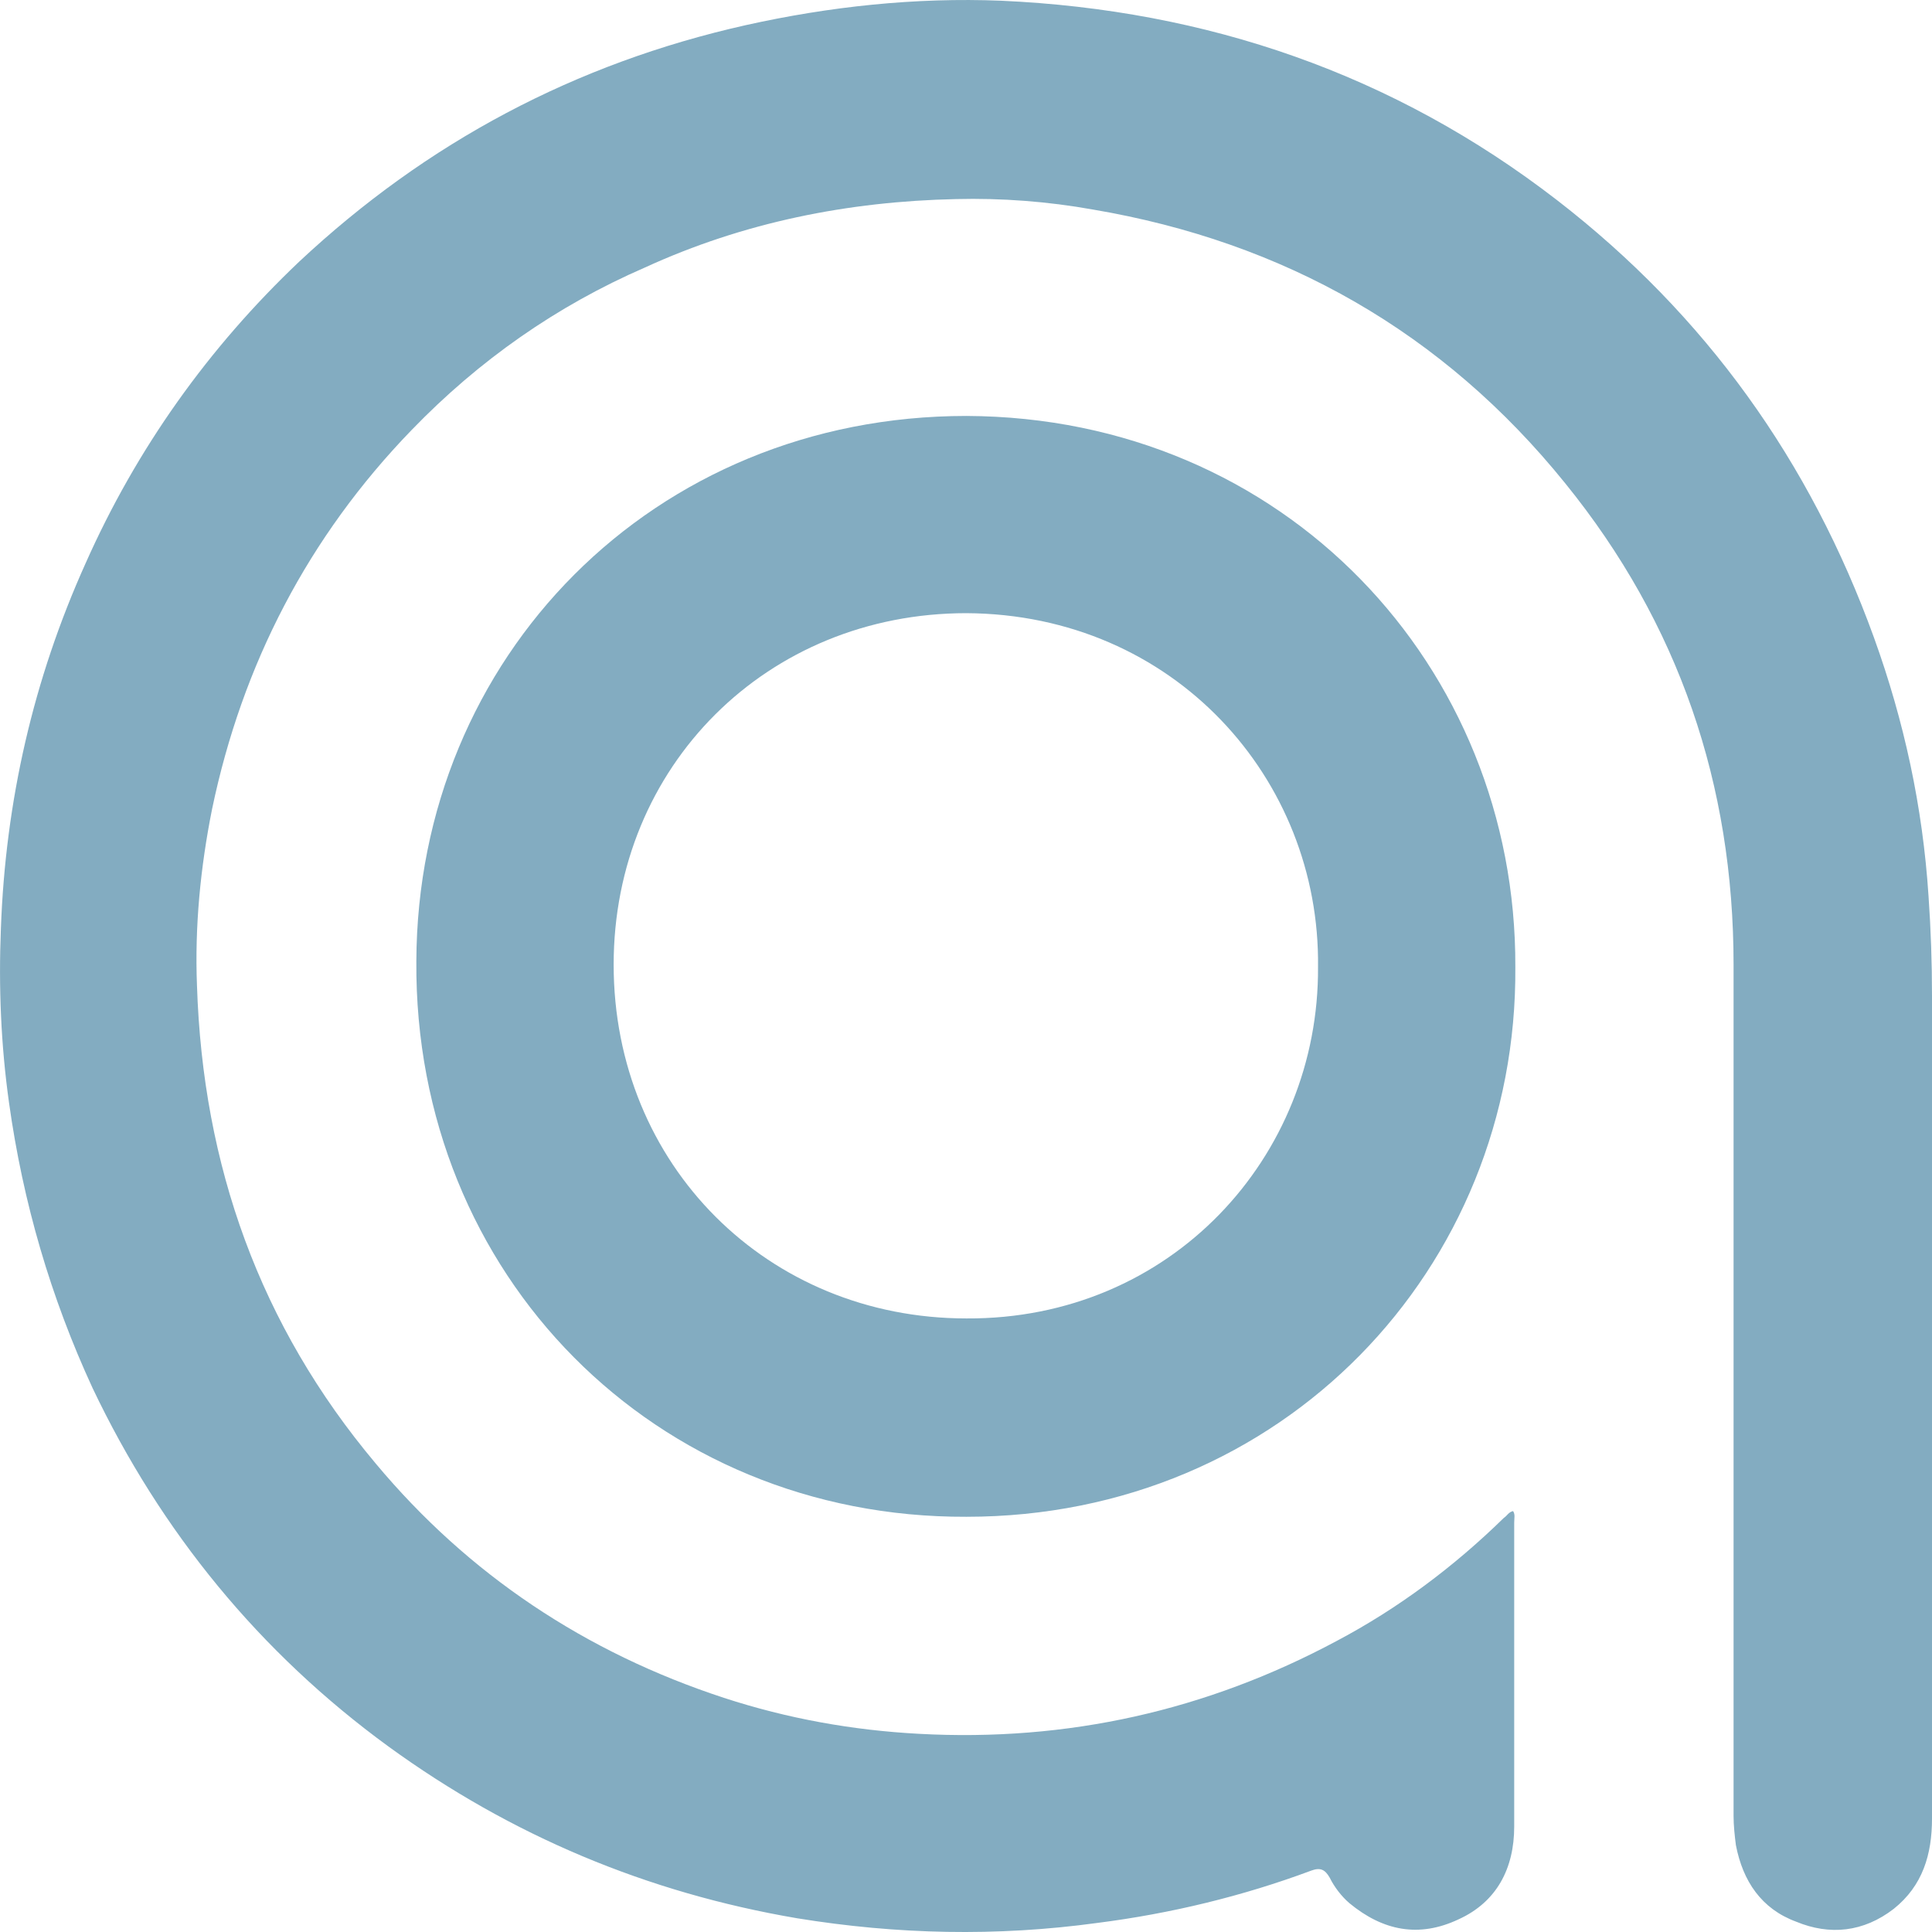
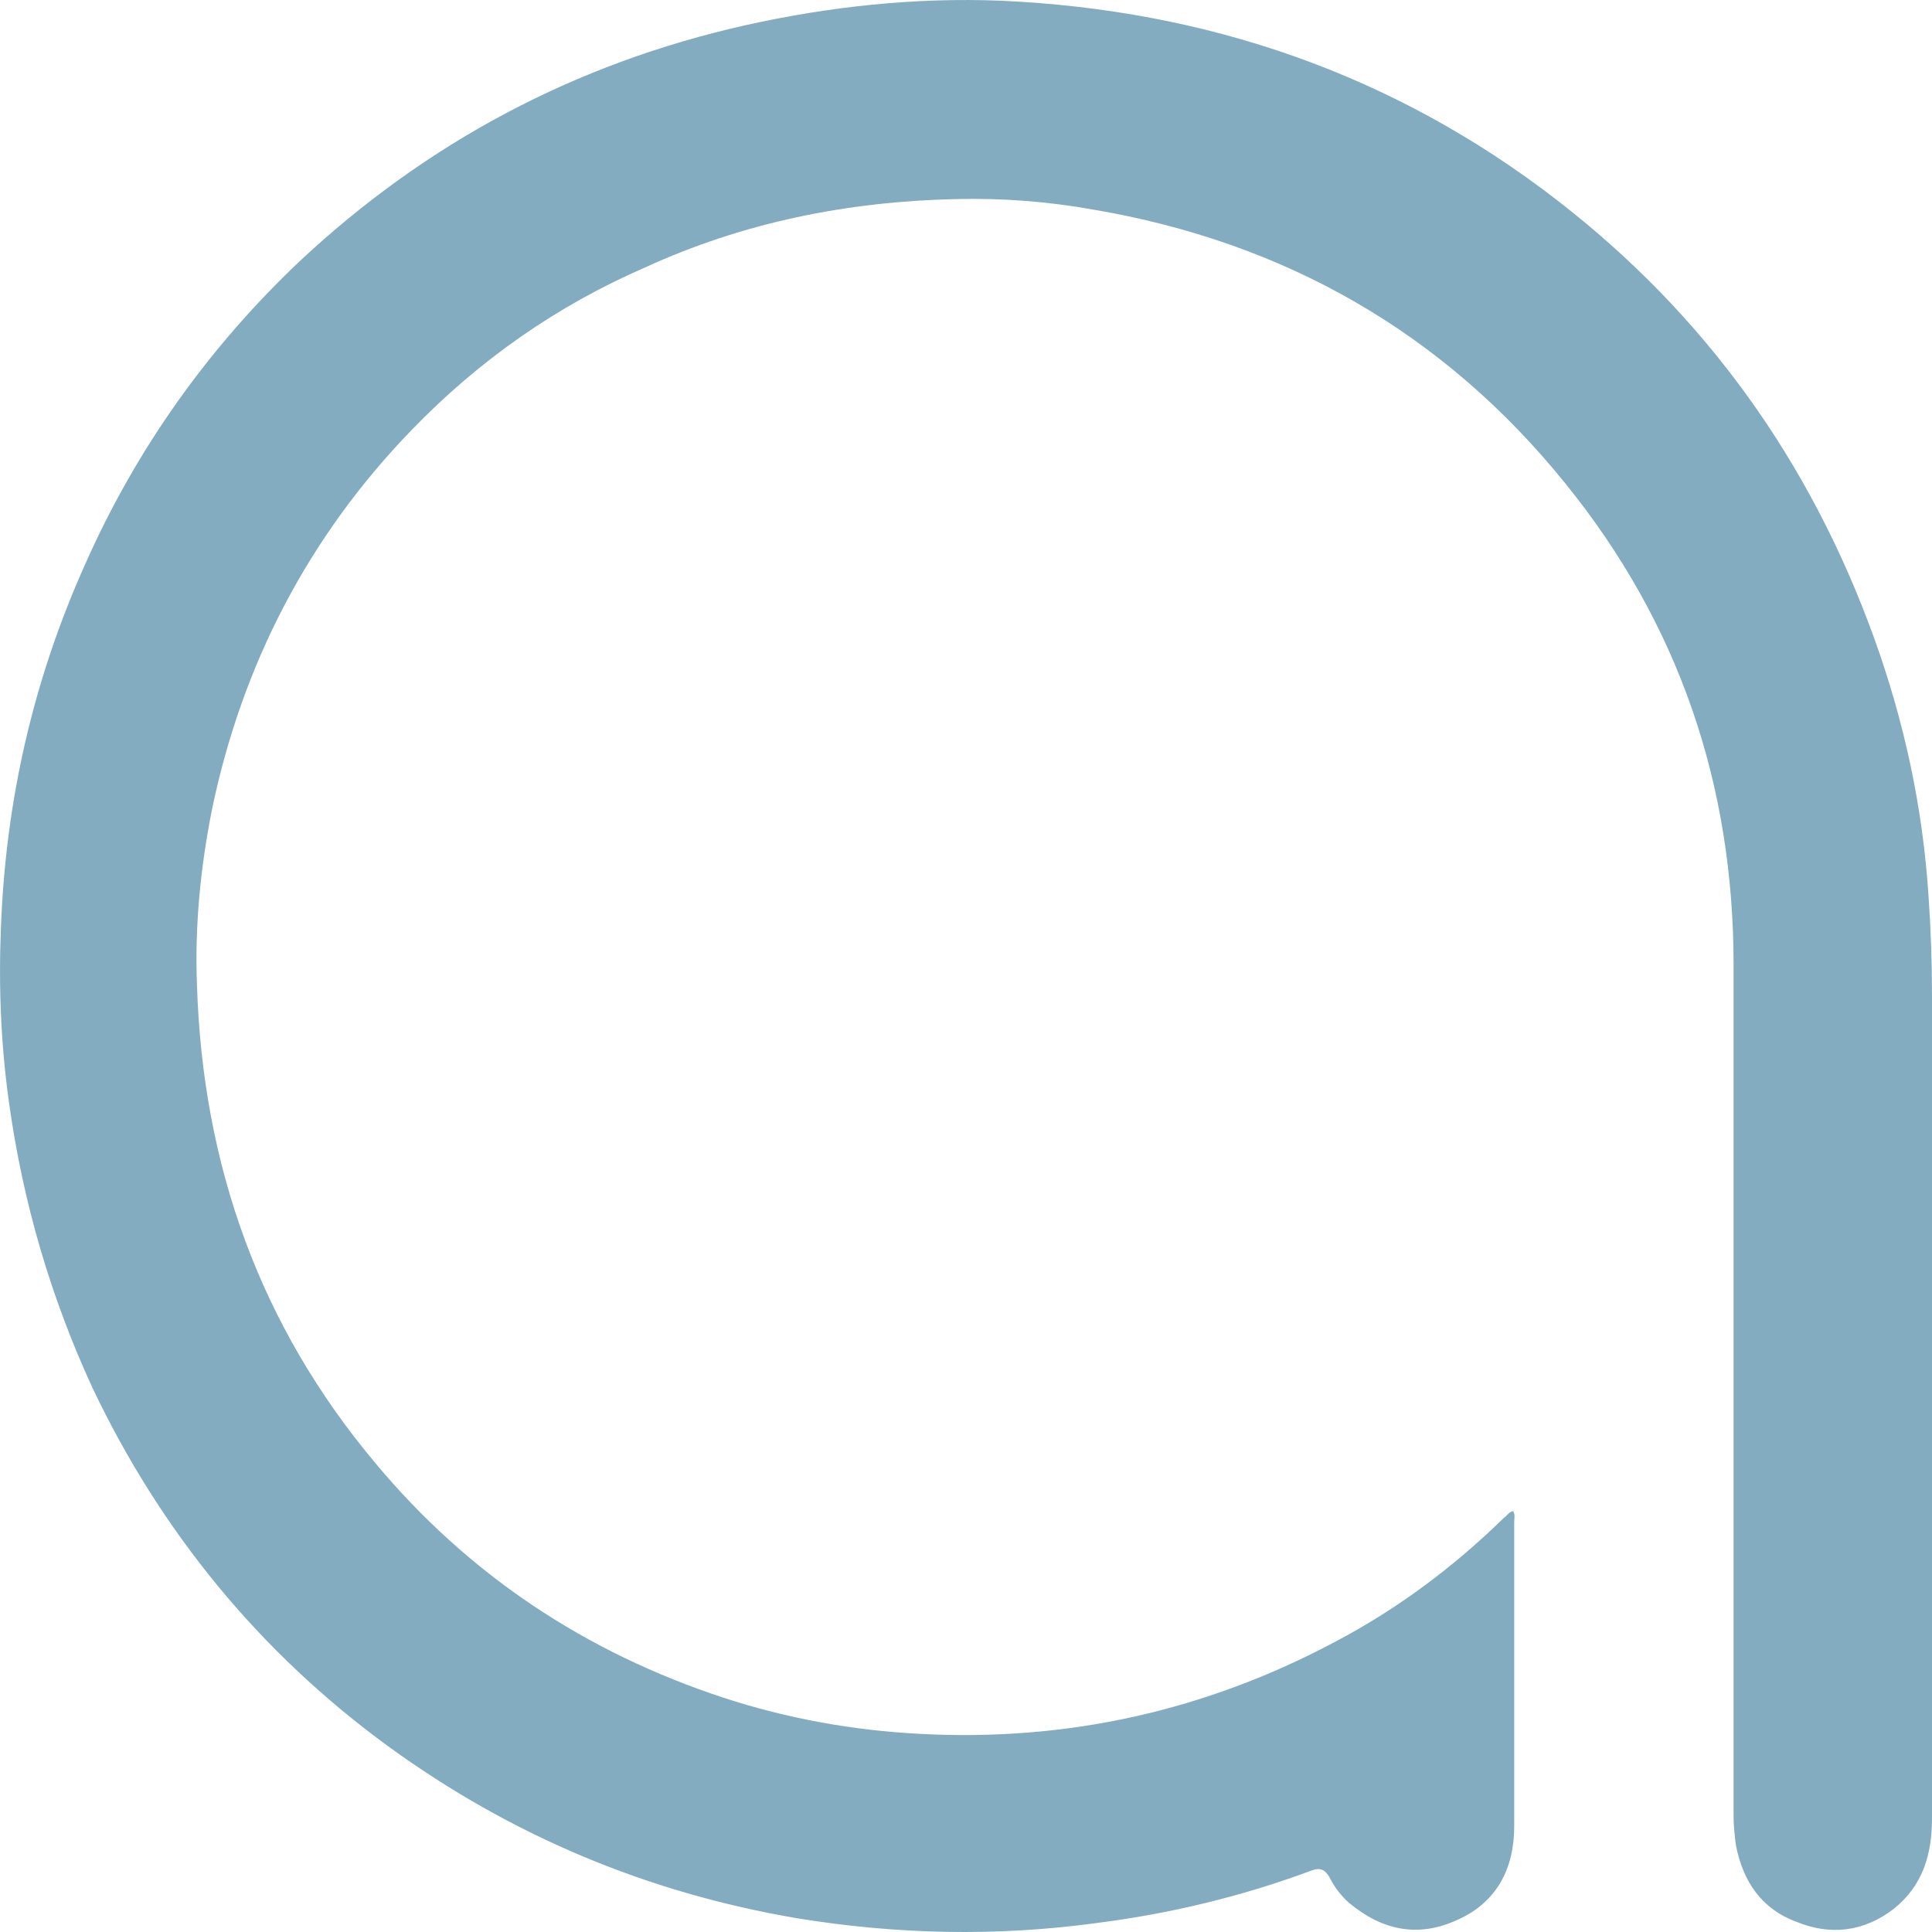
<svg xmlns="http://www.w3.org/2000/svg" width="24" height="24" viewBox="0 0 24 24" fill="none">
  <path d="M18.796 18.771C18.824 18.814 18.81 18.857 18.81 18.915C18.81 20.169 18.81 21.437 18.81 22.69C18.81 23.209 18.594 23.627 18.118 23.843C17.628 24.074 17.181 23.987 16.763 23.642C16.662 23.555 16.575 23.44 16.518 23.325C16.46 23.224 16.402 23.195 16.287 23.238C15.437 23.555 14.543 23.771 13.634 23.887C12.38 24.059 11.14 24.031 9.9 23.829C8.041 23.512 6.354 22.806 4.826 21.696C3.226 20.529 2 19.03 1.15 17.243C0.631 16.119 0.285 14.938 0.112 13.698C0.011 12.978 -0.018 12.258 0.011 11.537C0.068 9.952 0.414 8.439 1.063 6.998C1.697 5.571 2.591 4.318 3.716 3.251C5.302 1.767 7.147 0.787 9.266 0.312C10.304 0.081 11.371 -0.034 12.438 0.009C14.99 0.124 17.311 0.917 19.343 2.487C21.189 3.914 22.486 5.73 23.279 7.92C23.654 8.958 23.885 10.024 23.957 11.133C23.986 11.551 24 11.955 24 12.373C24 15.774 24 19.189 24 22.59C24 23.036 23.885 23.425 23.524 23.713C23.149 24.002 22.731 24.045 22.313 23.872C21.881 23.713 21.65 23.368 21.564 22.921C21.549 22.806 21.535 22.676 21.535 22.561C21.535 19.03 21.535 15.514 21.535 11.984C21.535 9.75 20.857 7.747 19.444 6.004C17.931 4.13 15.956 3.006 13.577 2.603C13.014 2.502 12.438 2.459 11.876 2.473C10.535 2.502 9.237 2.761 8.012 3.323C6.916 3.799 5.95 4.476 5.114 5.341C3.831 6.666 3.009 8.252 2.634 10.053C2.49 10.773 2.418 11.508 2.447 12.243C2.519 14.477 3.226 16.465 4.667 18.18C5.821 19.563 7.277 20.529 8.992 21.091C9.785 21.35 10.592 21.494 11.414 21.538C13.26 21.639 14.99 21.249 16.604 20.385C17.368 19.981 18.06 19.463 18.68 18.857C18.724 18.828 18.738 18.785 18.796 18.771Z" fill="#83ACC1" />
-   <path d="M18.824 12.012C18.853 15.759 15.927 18.842 12.005 18.842C8.142 18.857 5.143 15.845 5.172 11.94C5.186 8.165 8.113 5.167 12.005 5.167C15.955 5.182 18.839 8.28 18.824 12.012ZM16.373 12.012C16.402 9.678 14.586 7.631 12.005 7.617C9.526 7.617 7.623 9.519 7.623 11.983C7.623 14.476 9.54 16.378 12.005 16.378C14.543 16.393 16.388 14.375 16.373 12.012Z" fill="#83ACC1" />
</svg>